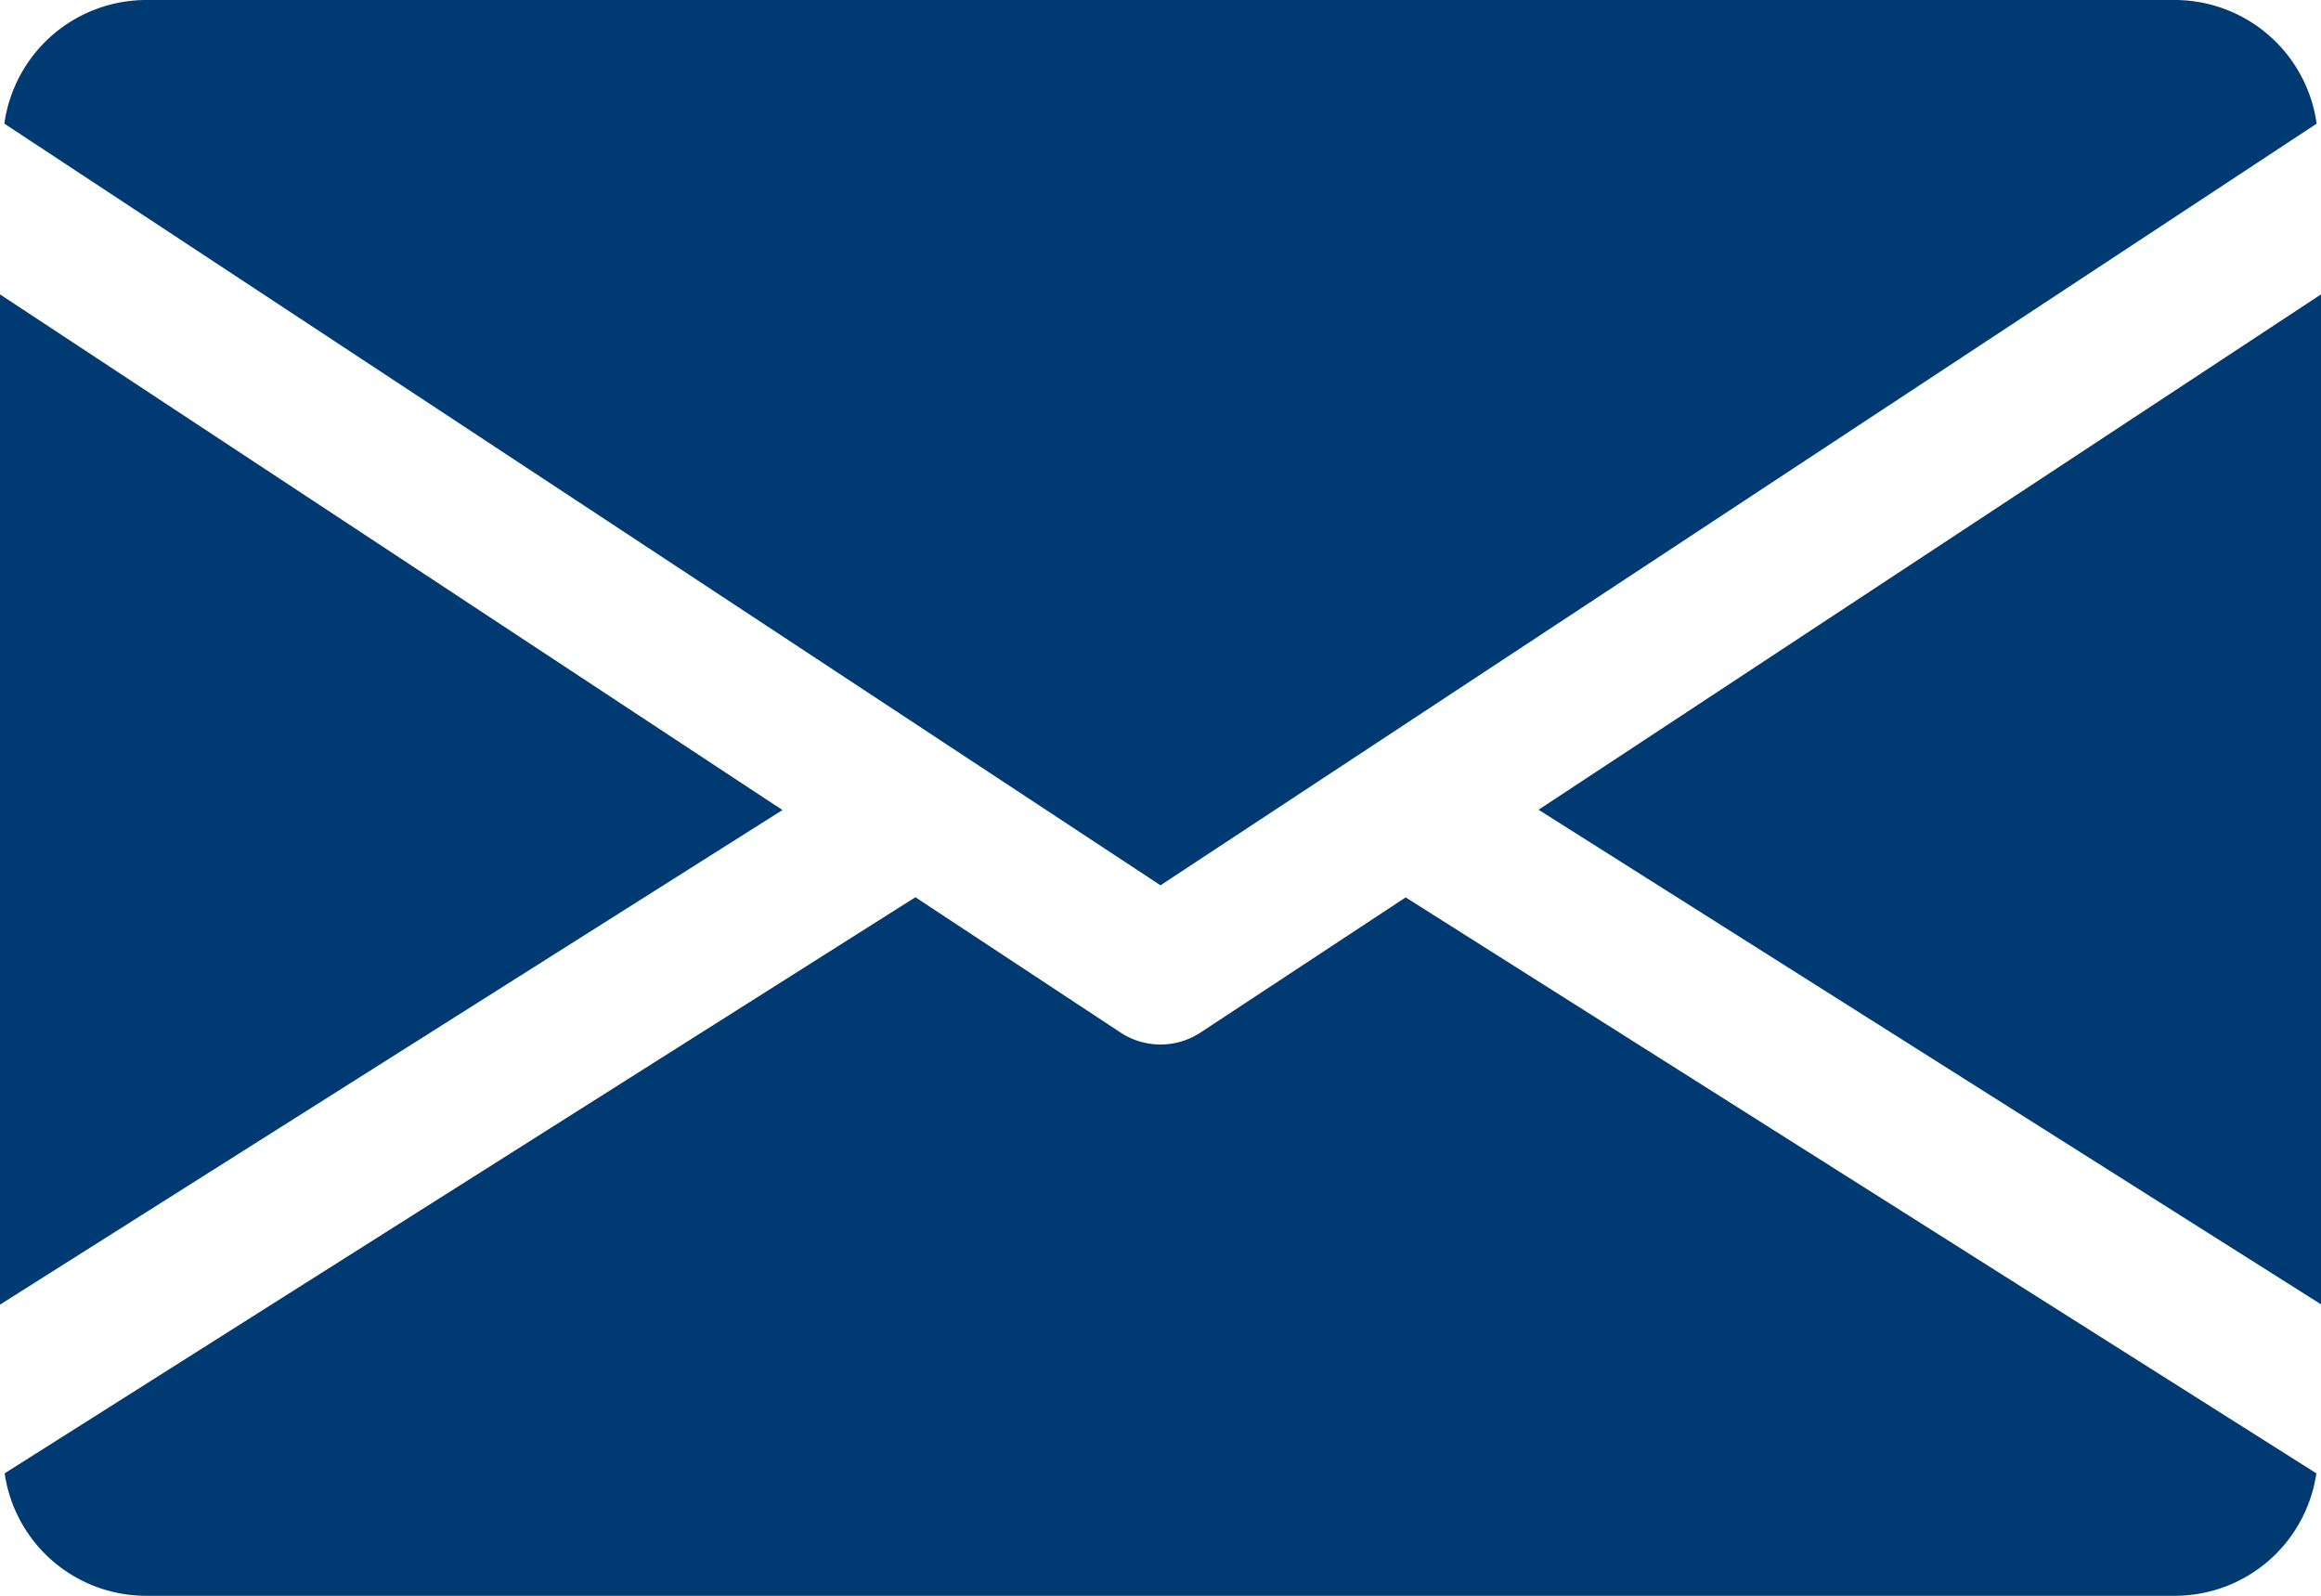
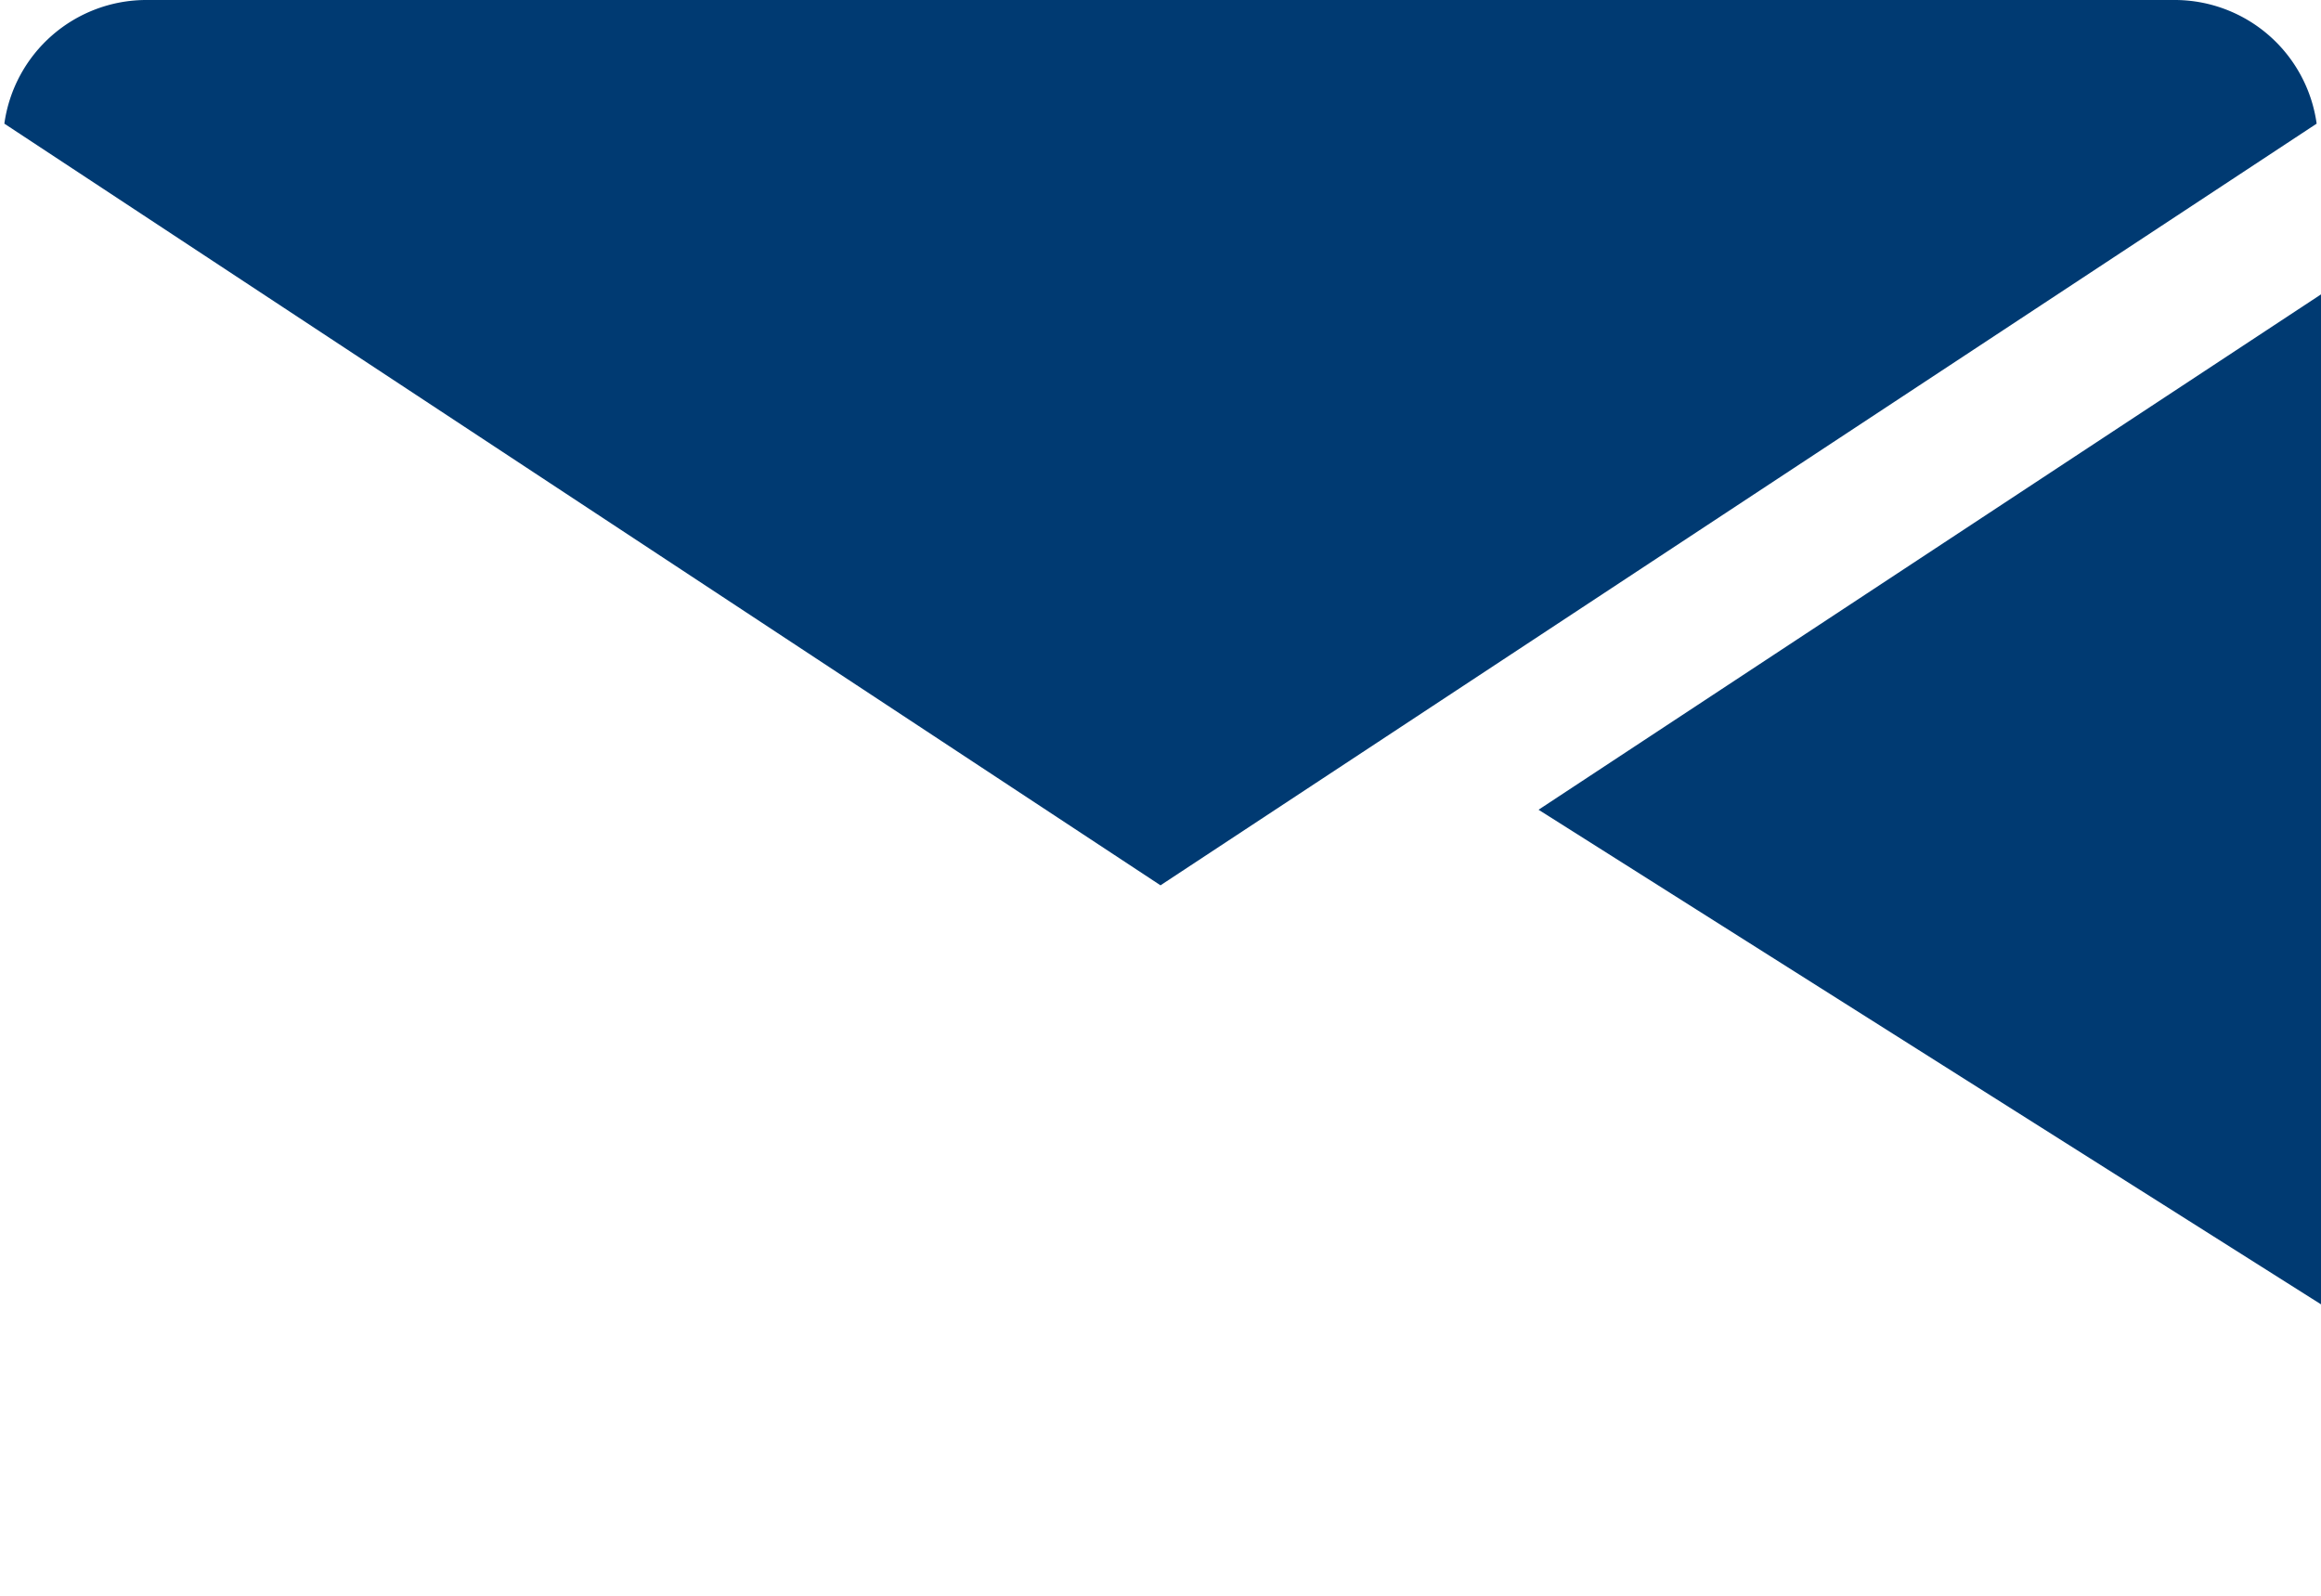
<svg xmlns="http://www.w3.org/2000/svg" width="46.93" height="32.264" viewBox="0 0 46.93 32.264">
  <g id="email" transform="translate(0 -80)">
    <g id="Gruppe_1887" data-name="Gruppe 1887" transform="translate(31.109 85.948)">
      <g id="Gruppe_1886" data-name="Gruppe 1886">
        <path id="Pfad_13310" data-name="Pfad 13310" d="M339.392,155.32l15.821,10V144.9Z" transform="translate(-339.392 -144.896)" fill="#003a72" />
      </g>
    </g>
    <g id="Gruppe_1889" data-name="Gruppe 1889" transform="translate(0 85.948)">
      <g id="Gruppe_1888" data-name="Gruppe 1888">
-         <path id="Pfad_13311" data-name="Pfad 13311" d="M0,144.9v20.426l15.821-10Z" transform="translate(0 -144.896)" fill="#003a72" />
-       </g>
+         </g>
    </g>
    <g id="Gruppe_1891" data-name="Gruppe 1891" transform="translate(0.088 80)">
      <g id="Gruppe_1890" data-name="Gruppe 1890">
        <path id="Pfad_13312" data-name="Pfad 13312" d="M44.869,80H3.805A2.9,2.9,0,0,0,.96,82.5L24.337,97.9,47.714,82.5A2.9,2.9,0,0,0,44.869,80Z" transform="translate(-0.96 -80)" fill="#003a72" />
      </g>
    </g>
    <g id="Gruppe_1893" data-name="Gruppe 1893" transform="translate(0.094 98.141)">
      <g id="Gruppe_1892" data-name="Gruppe 1892">
-         <path id="Pfad_13313" data-name="Pfad 13313" d="M29.352,277.923l-4.15,2.734a1.473,1.473,0,0,1-1.613,0l-4.15-2.737L1.024,289.568a2.892,2.892,0,0,0,2.839,2.476H44.927a2.892,2.892,0,0,0,2.839-2.476Z" transform="translate(-1.024 -277.92)" fill="#003a72" />
-       </g>
+         </g>
    </g>
  </g>
</svg>